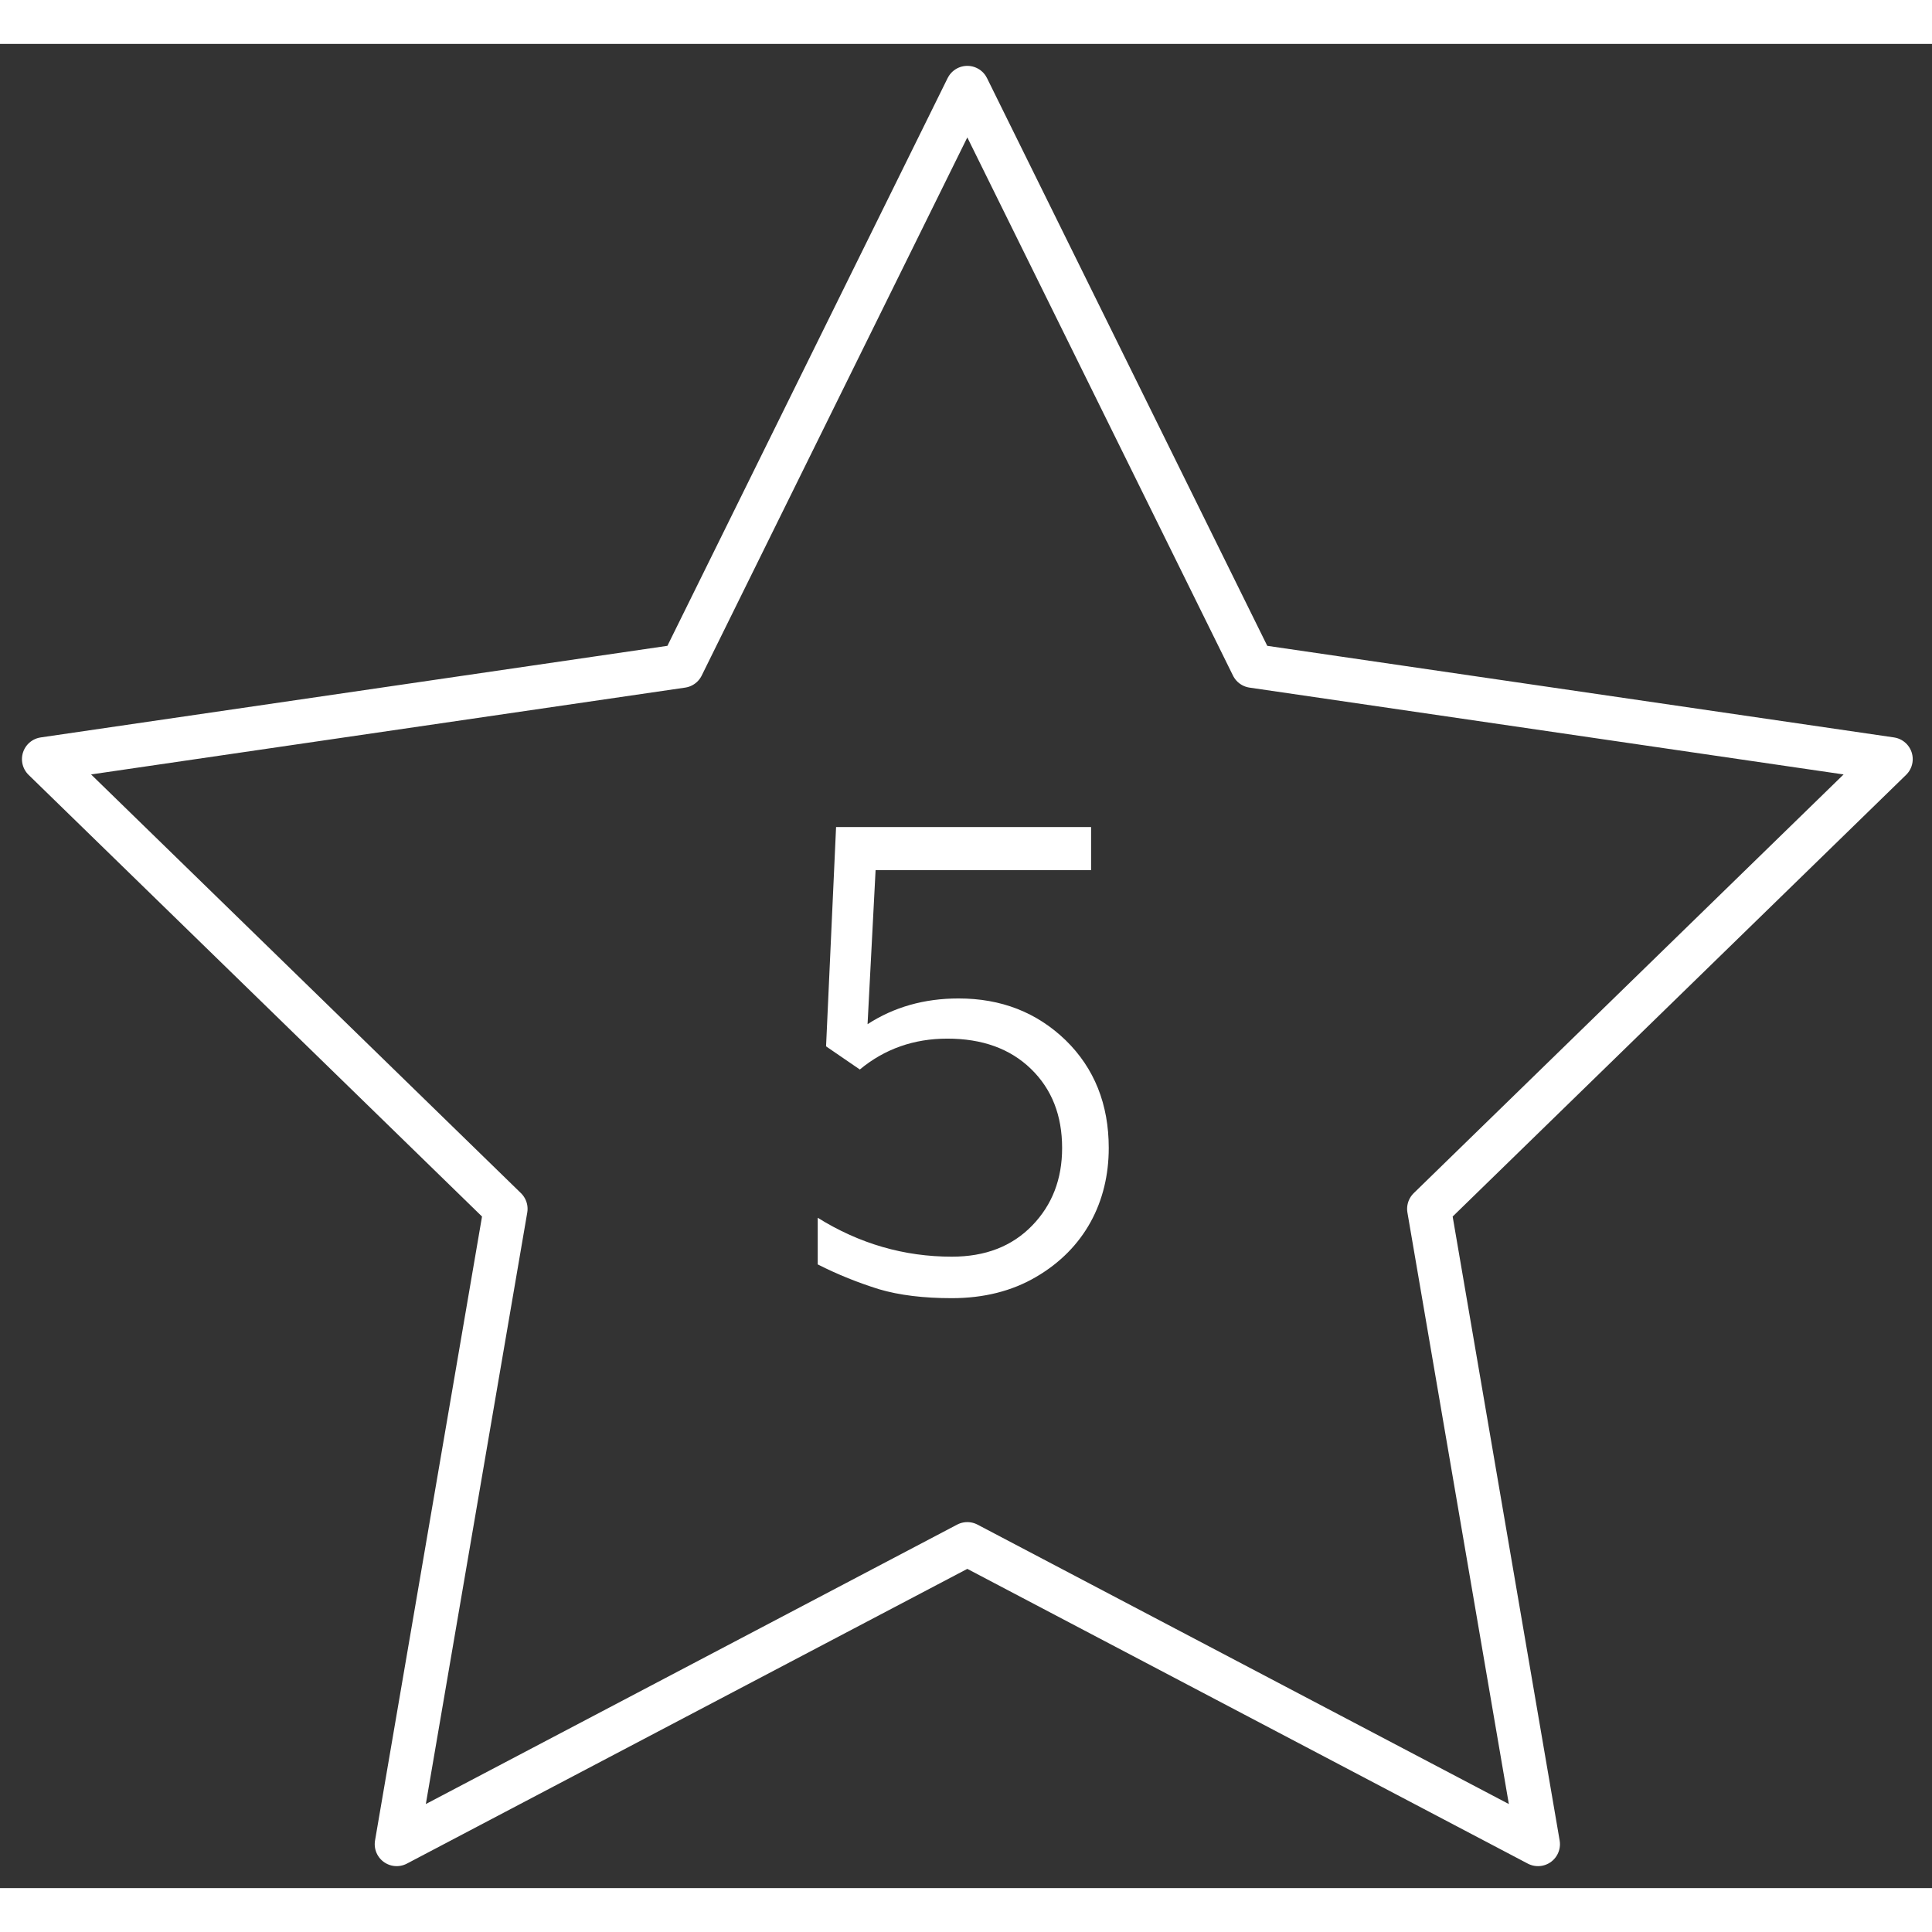
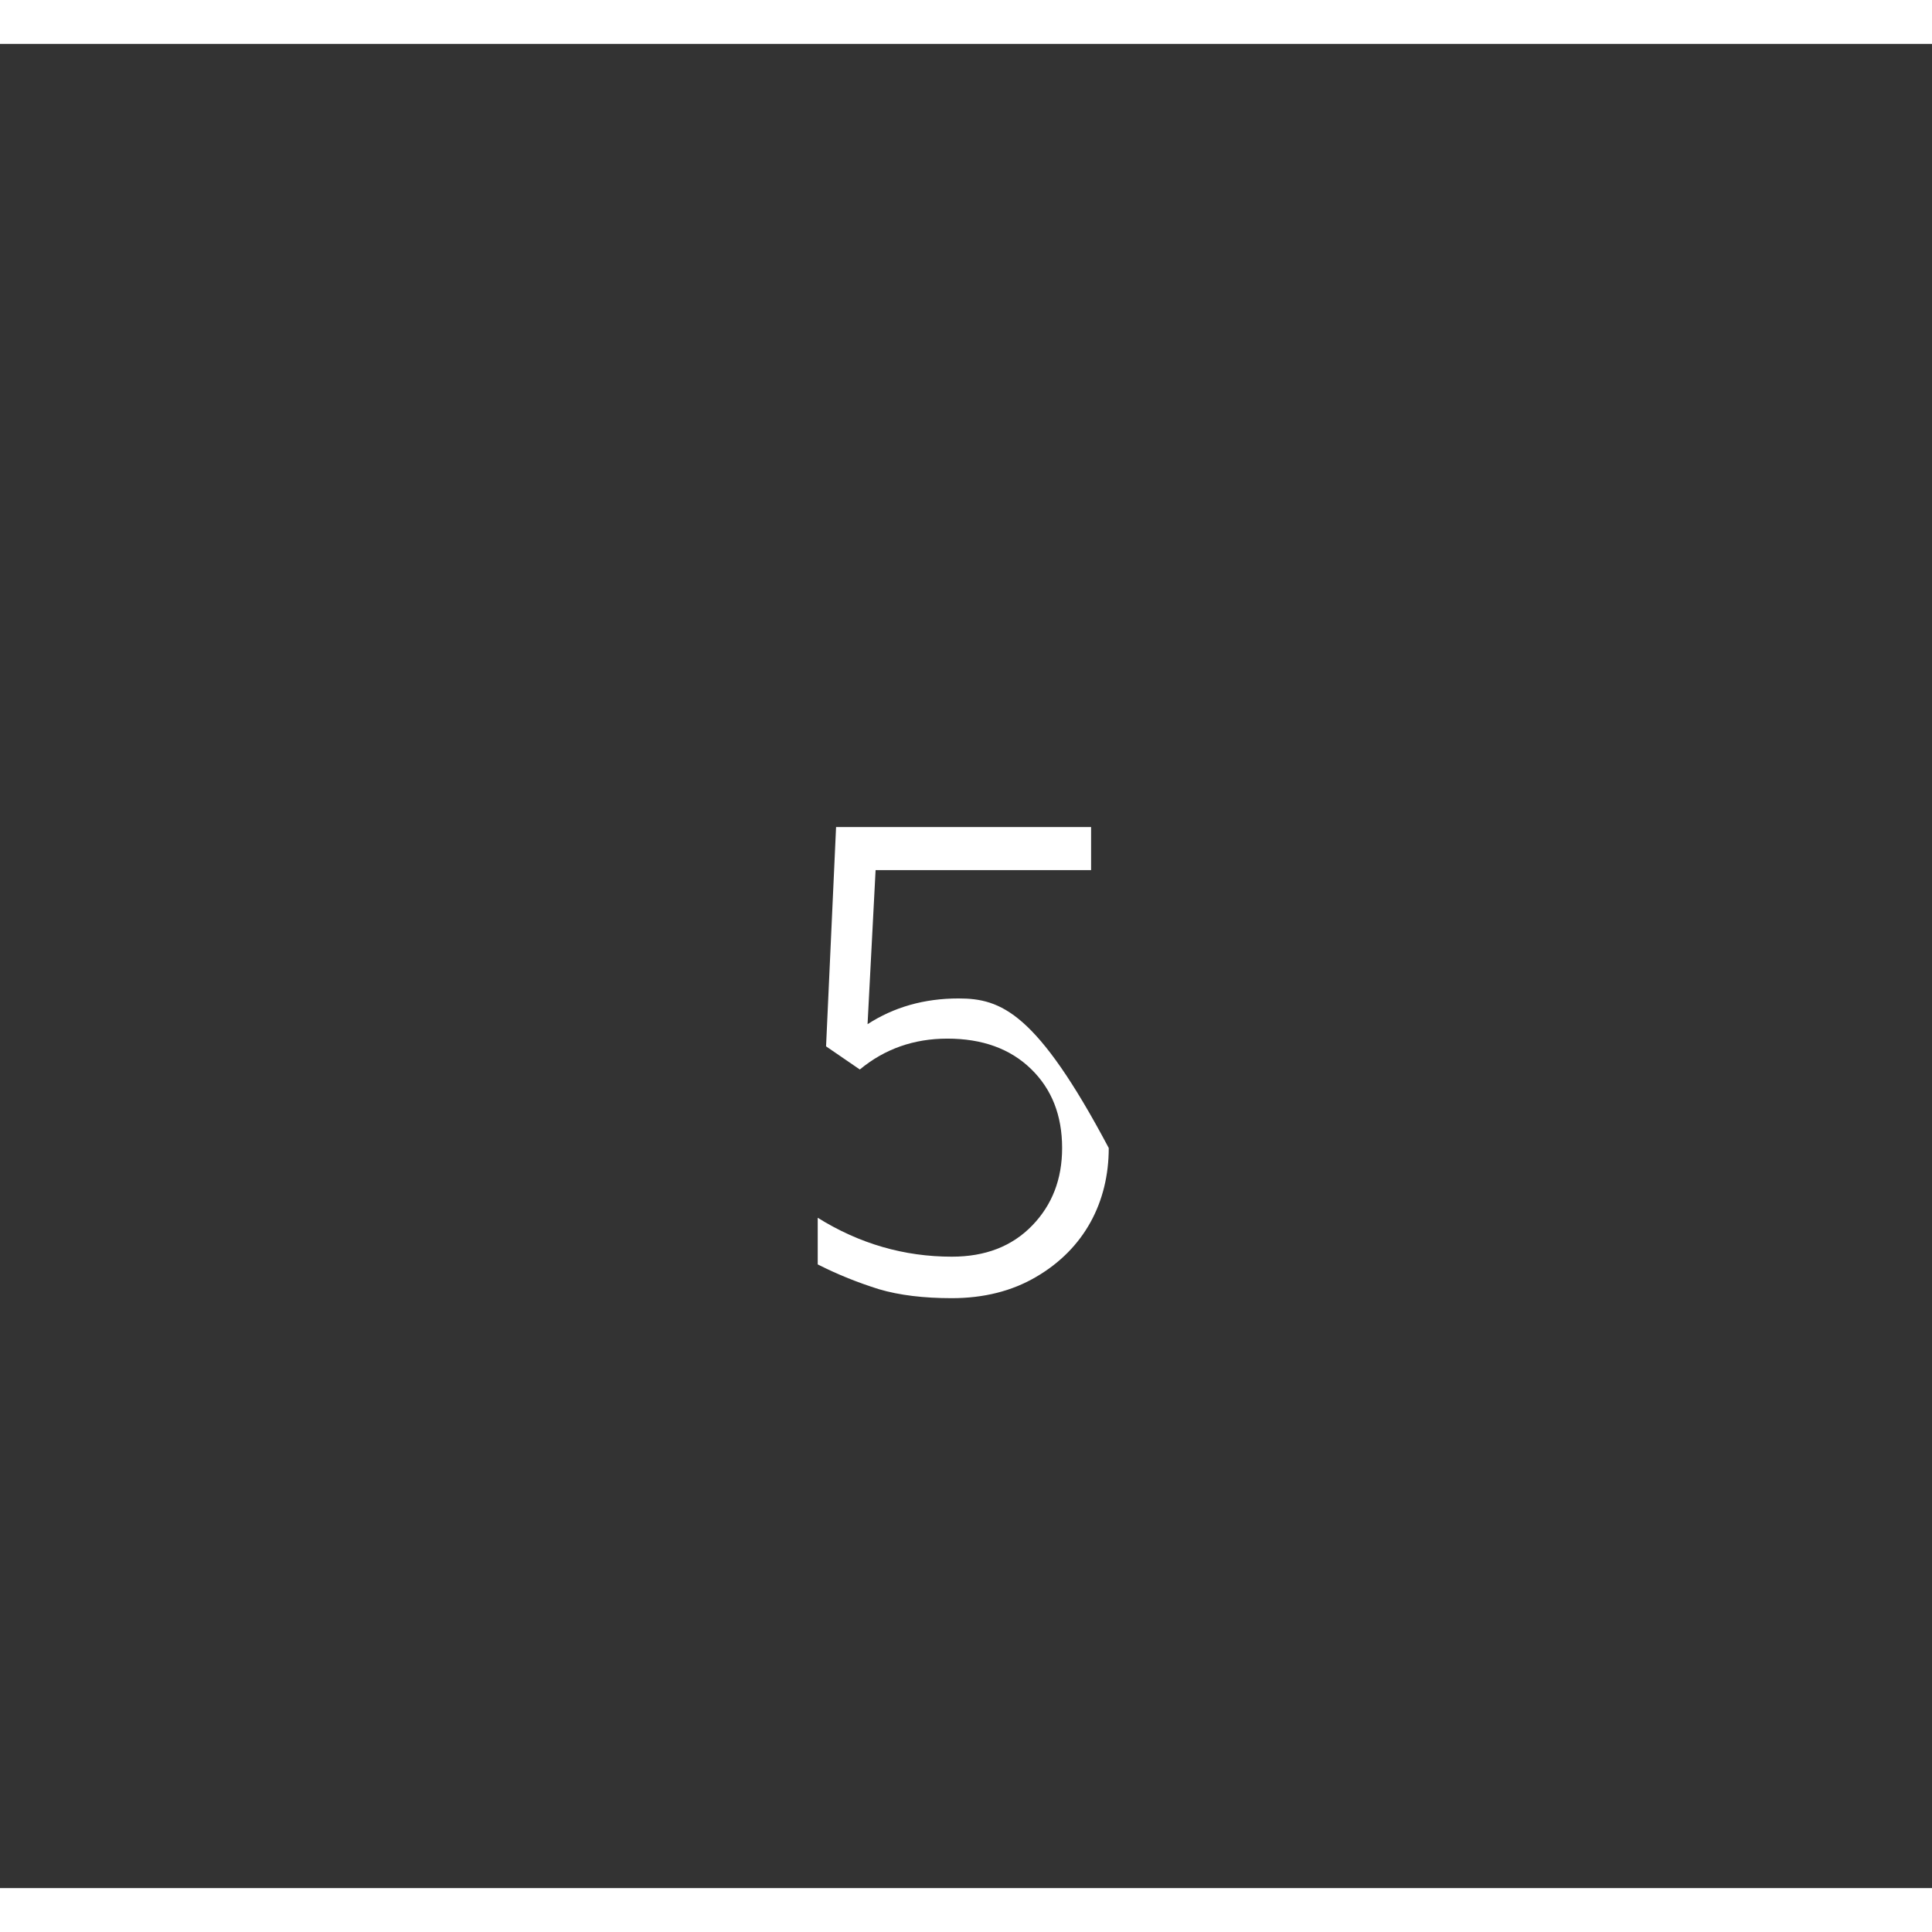
<svg xmlns="http://www.w3.org/2000/svg" width="40" height="40" viewBox="0 0 44 42" fill="none">
  <rect x="0" y="0" width="44" height="42" fill="#333333" stroke="none" />
-   <path d="M22.03 1L28.529 14.165L43.061 16.289L32.546 26.531L35.027 41L22.03 34.165L9.034 41L11.515 26.531L1 16.289L15.532 14.165L22.03 1Z" stroke="white" stroke-linecap="round" stroke-linejoin="round" />
-   <path d="M18.623 27.796C19.084 28.03 19.546 28.213 20.015 28.36C20.483 28.499 21.04 28.565 21.677 28.565C22.402 28.565 23.047 28.404 23.596 28.081C24.702 27.437 25.251 26.368 25.251 25.145C25.251 24.148 24.922 23.328 24.27 22.691C23.611 22.054 22.798 21.739 21.831 21.739C21.047 21.739 20.359 21.936 19.758 22.325L19.941 18.816H24.849V17.835H19.041L18.813 22.83L19.582 23.357C20.146 22.889 20.813 22.654 21.575 22.654C22.366 22.654 23.003 22.881 23.479 23.343C23.955 23.804 24.189 24.405 24.189 25.145C24.189 25.855 23.962 26.441 23.508 26.91C23.047 27.386 22.439 27.62 21.677 27.62C20.593 27.62 19.575 27.327 18.623 26.734V27.796Z" fill="white" />
+   <path d="M18.623 27.796C19.084 28.03 19.546 28.213 20.015 28.36C20.483 28.499 21.04 28.565 21.677 28.565C22.402 28.565 23.047 28.404 23.596 28.081C24.702 27.437 25.251 26.368 25.251 25.145C23.611 22.054 22.798 21.739 21.831 21.739C21.047 21.739 20.359 21.936 19.758 22.325L19.941 18.816H24.849V17.835H19.041L18.813 22.83L19.582 23.357C20.146 22.889 20.813 22.654 21.575 22.654C22.366 22.654 23.003 22.881 23.479 23.343C23.955 23.804 24.189 24.405 24.189 25.145C24.189 25.855 23.962 26.441 23.508 26.91C23.047 27.386 22.439 27.62 21.677 27.62C20.593 27.62 19.575 27.327 18.623 26.734V27.796Z" fill="white" />
</svg>